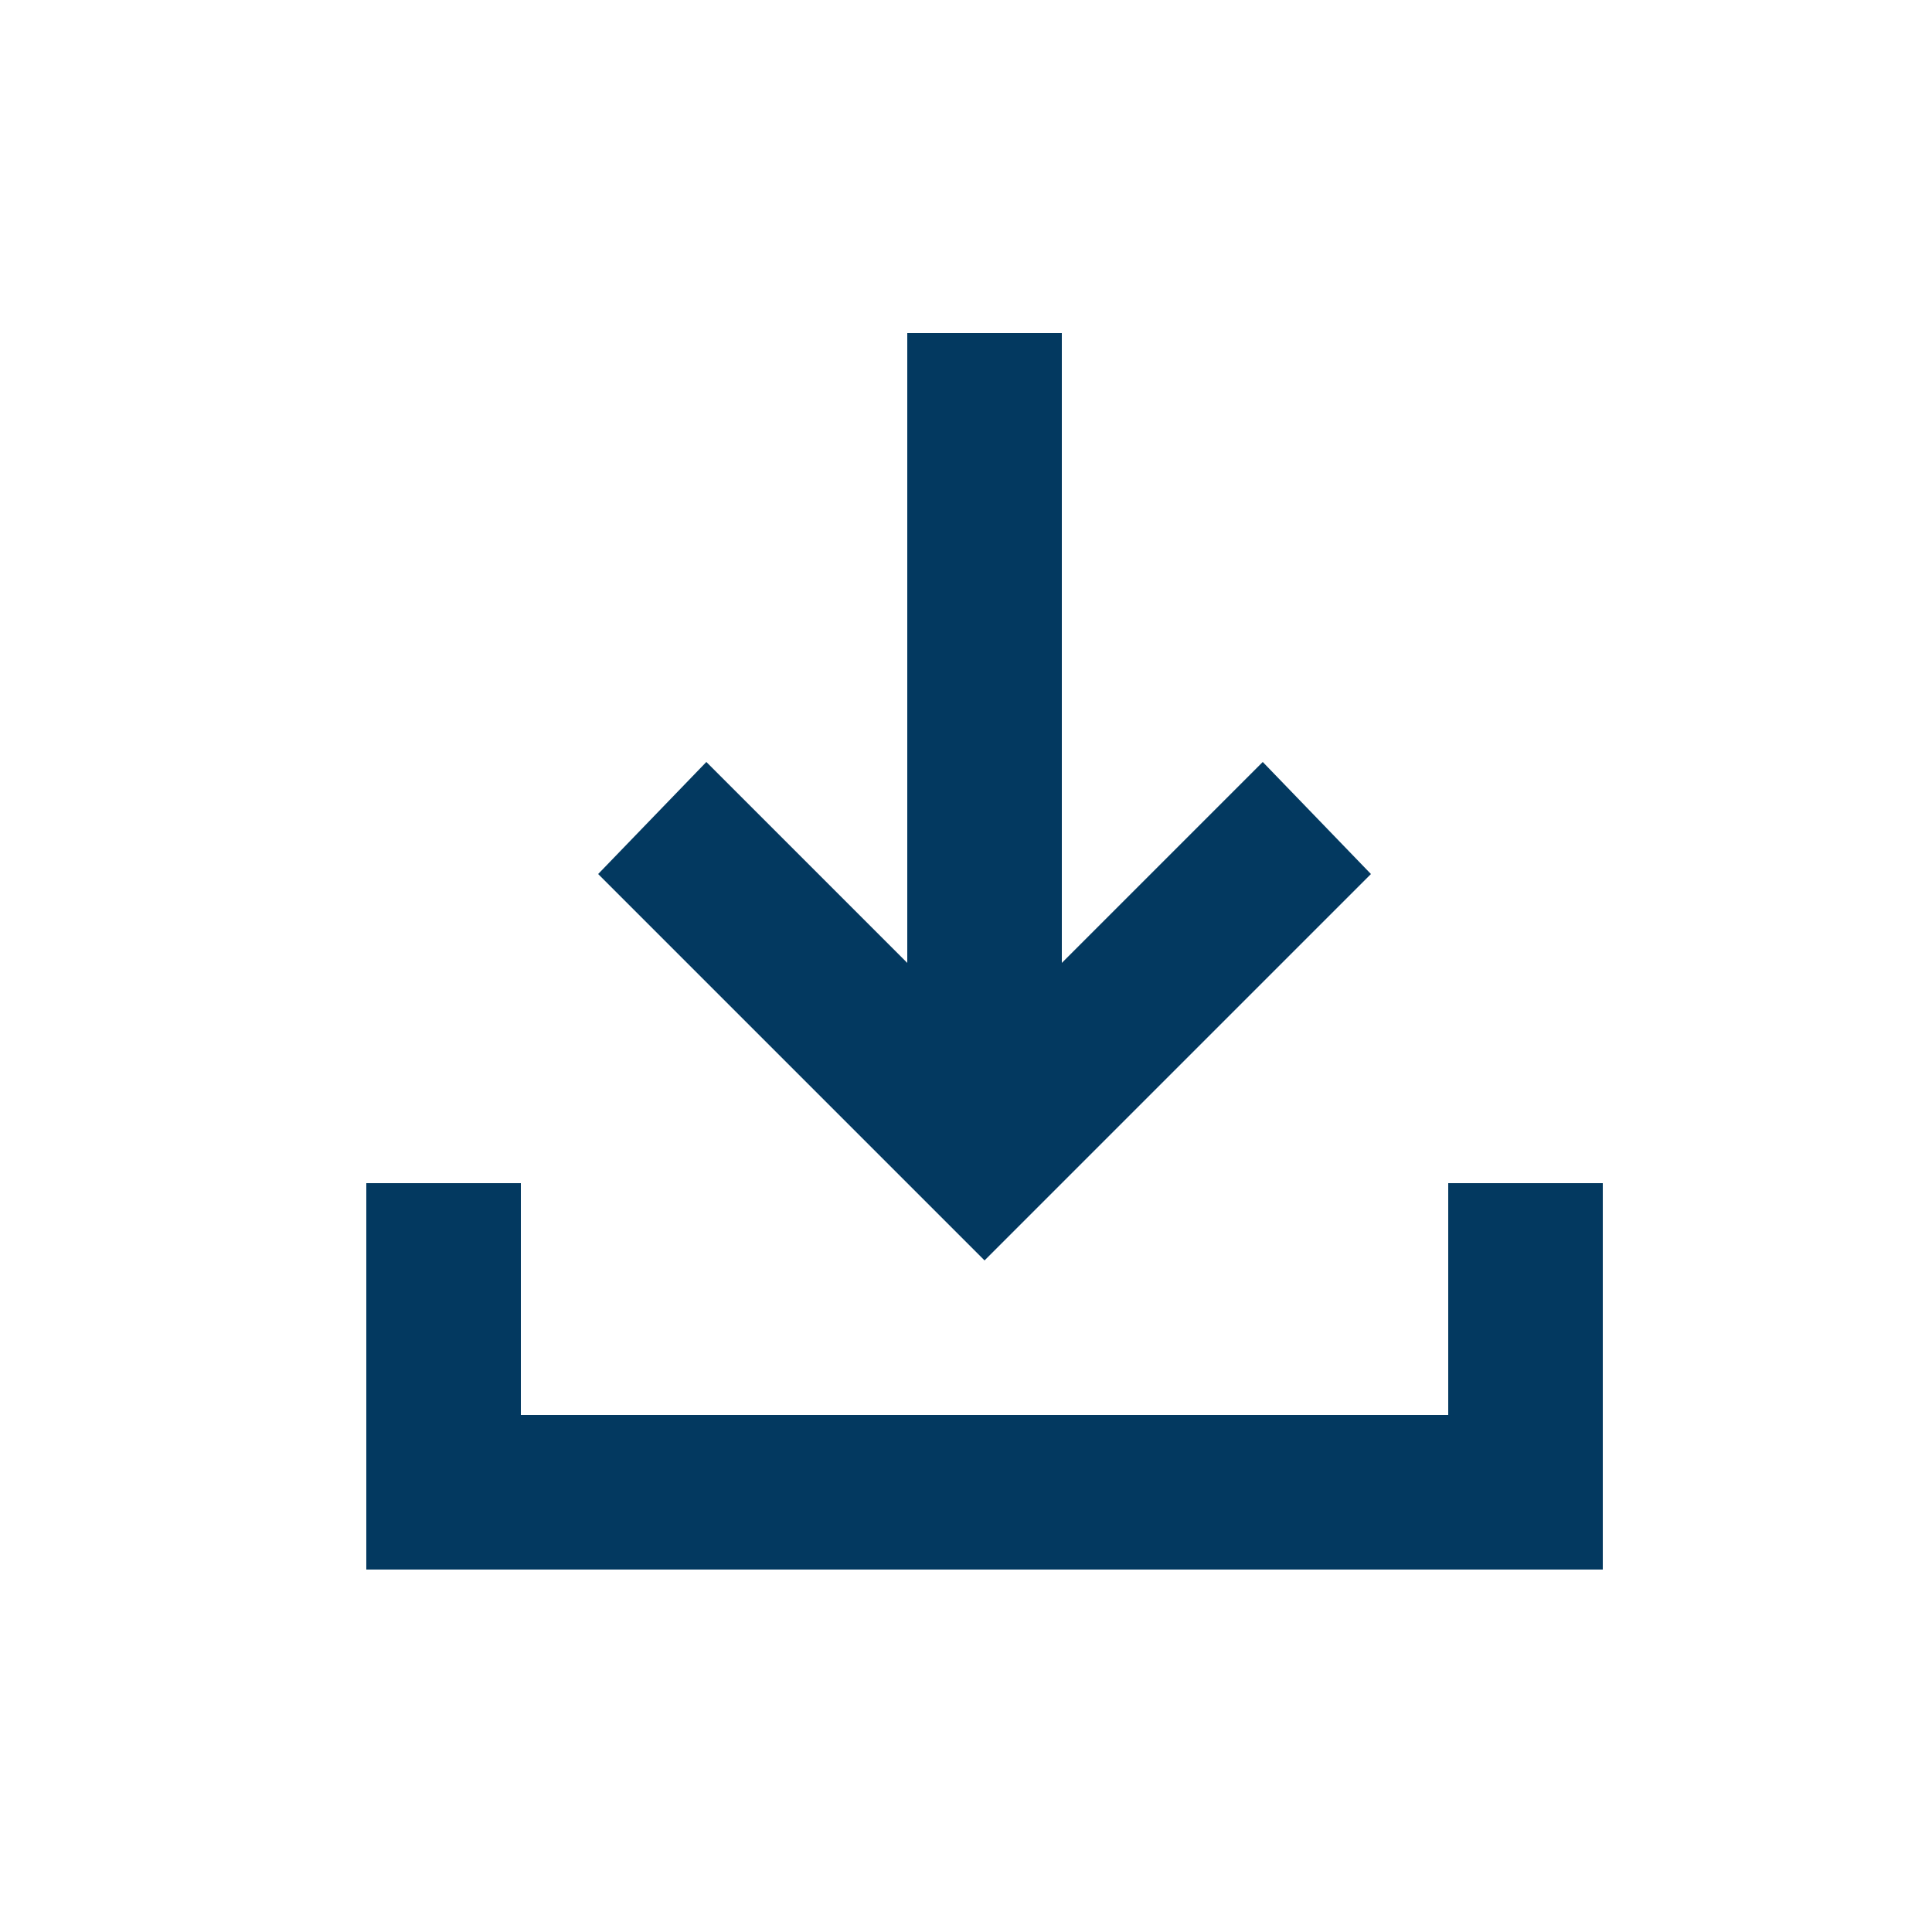
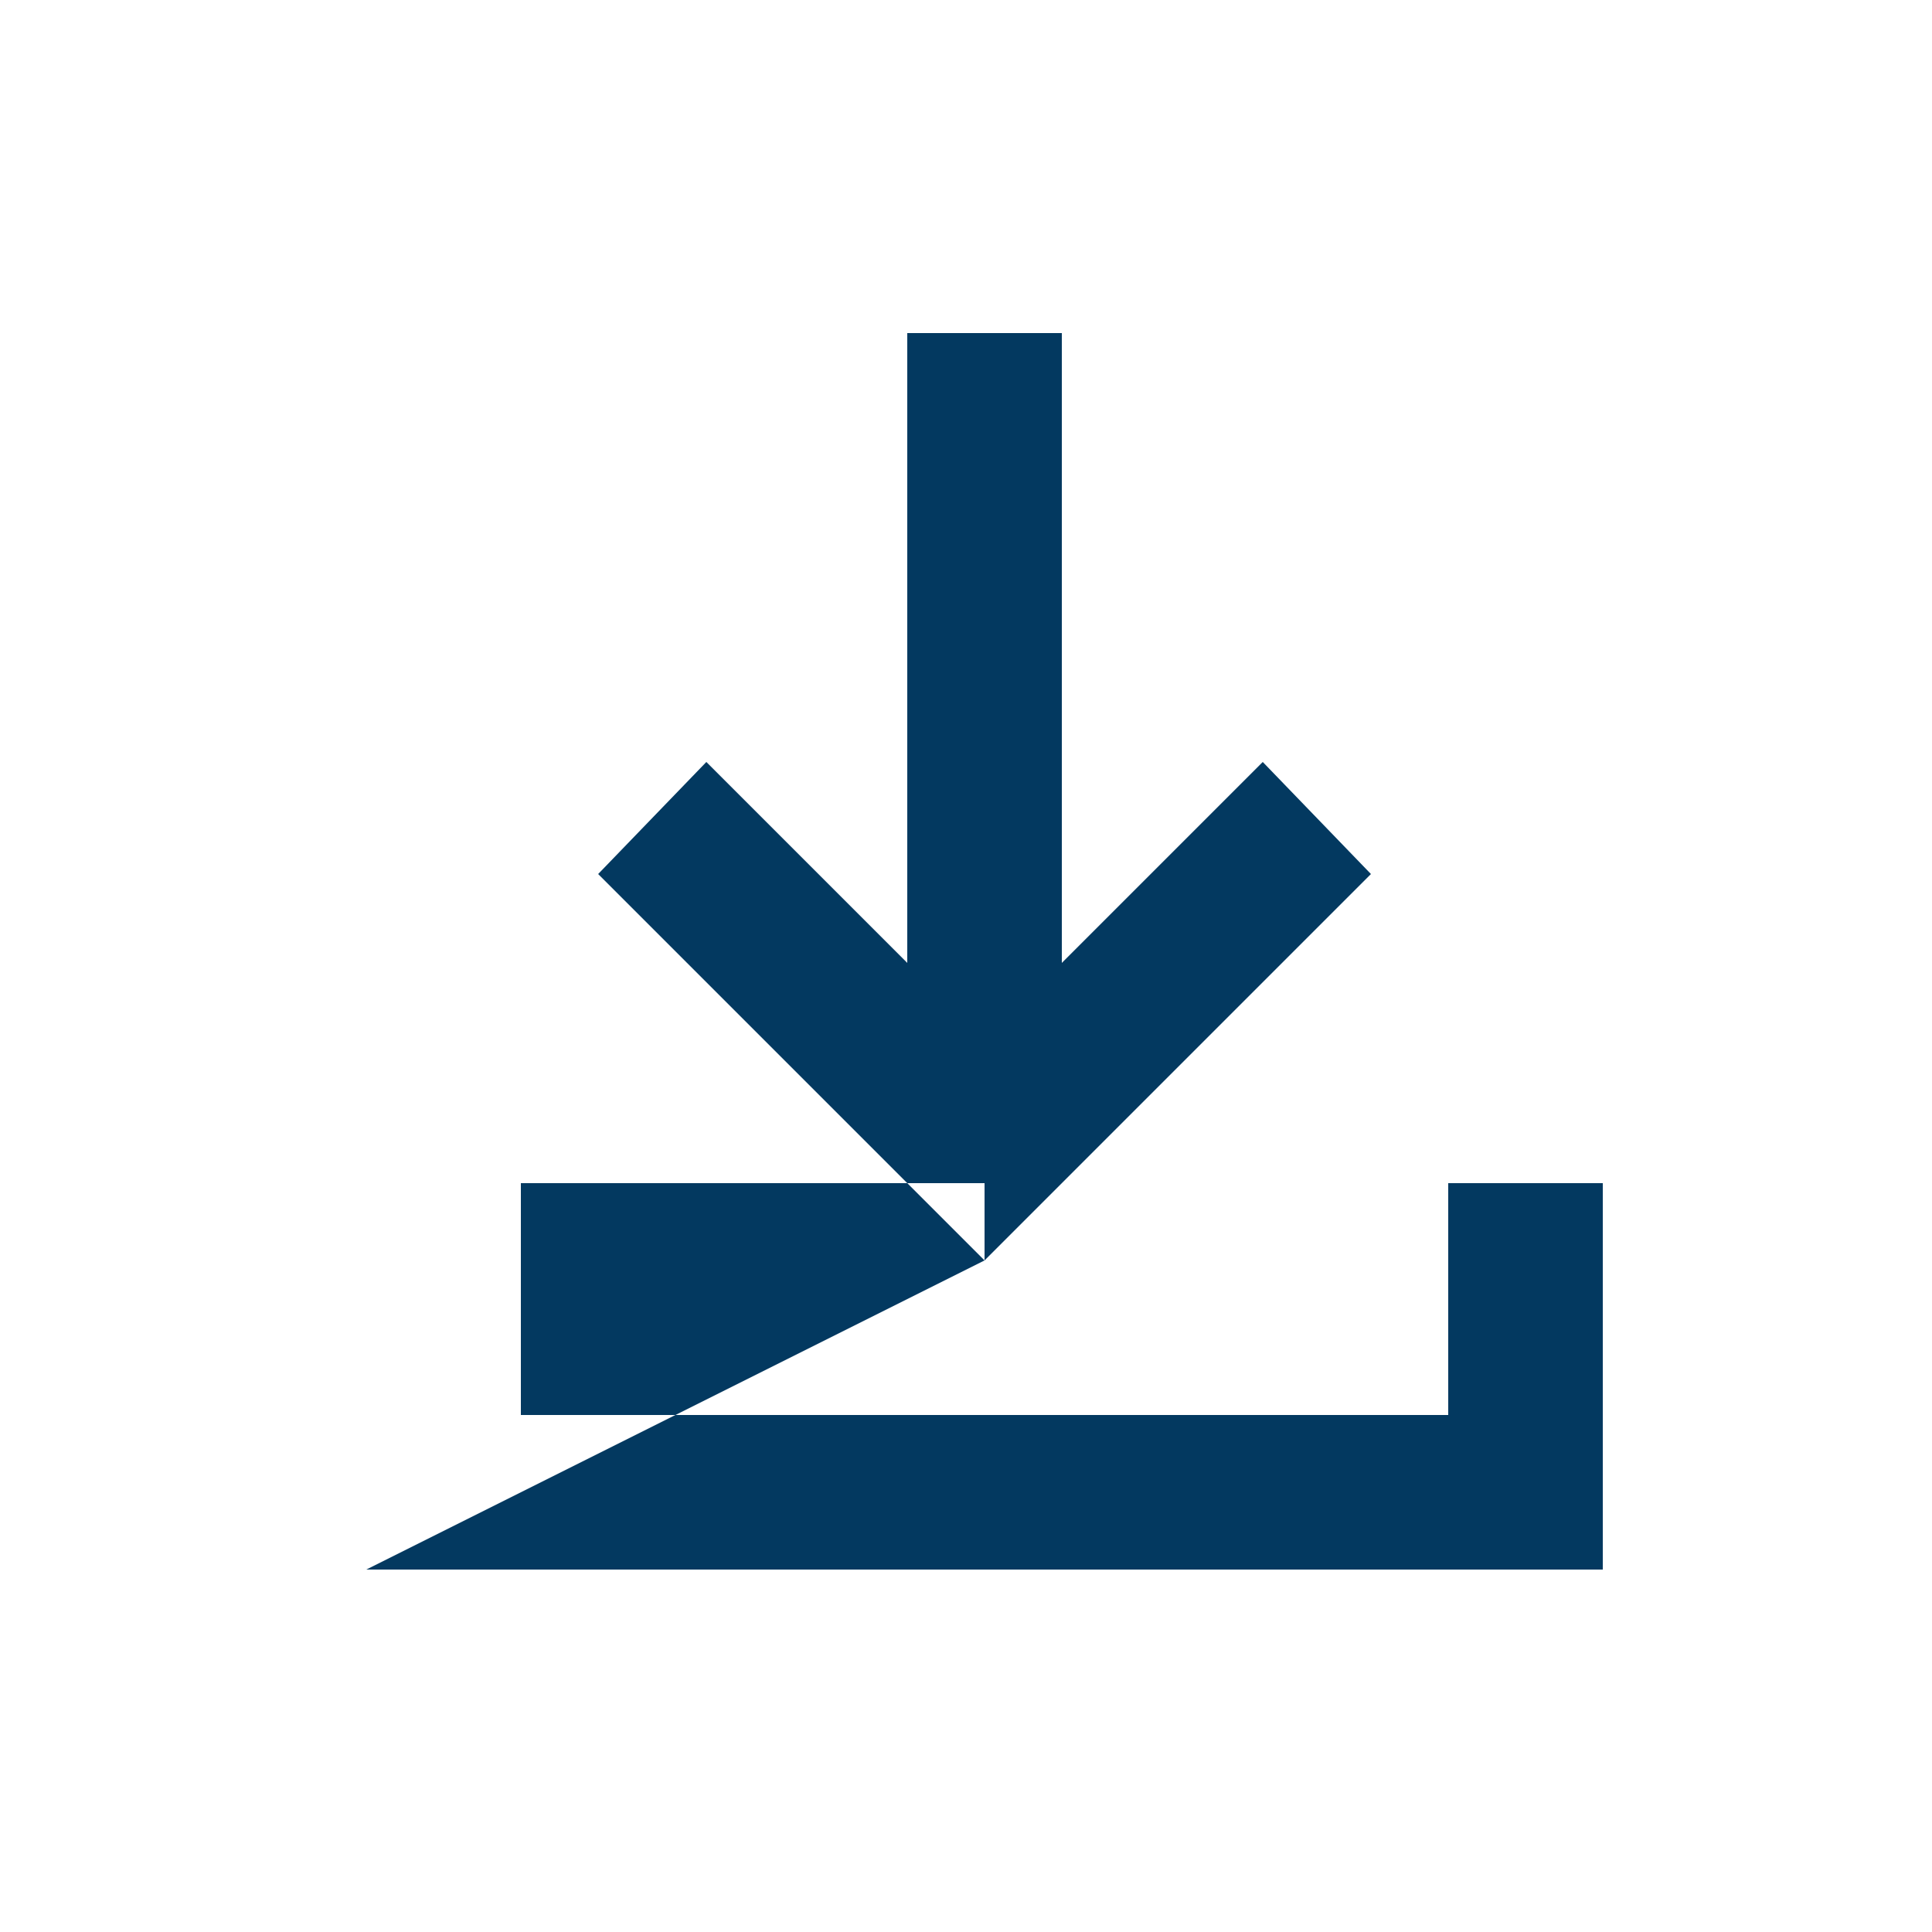
<svg xmlns="http://www.w3.org/2000/svg" width="25" height="25" viewBox="0 0 25 25" fill="none">
-   <path d="M12.74 16.31L7.74 11.31L9.14 9.86L11.74 12.46V4.31H13.74V12.46L16.34 9.86L17.74 11.31L12.74 16.31ZM4.74 20.31V15.31H6.74V18.31H18.74V15.31H20.74V20.31H4.74Z" fill="#033960" />
+   <path d="M12.74 16.31L7.74 11.31L9.14 9.86L11.74 12.46V4.31H13.74V12.46L16.34 9.86L17.74 11.31L12.74 16.31ZV15.31H6.74V18.31H18.74V15.31H20.74V20.31H4.74Z" fill="#033960" />
</svg>